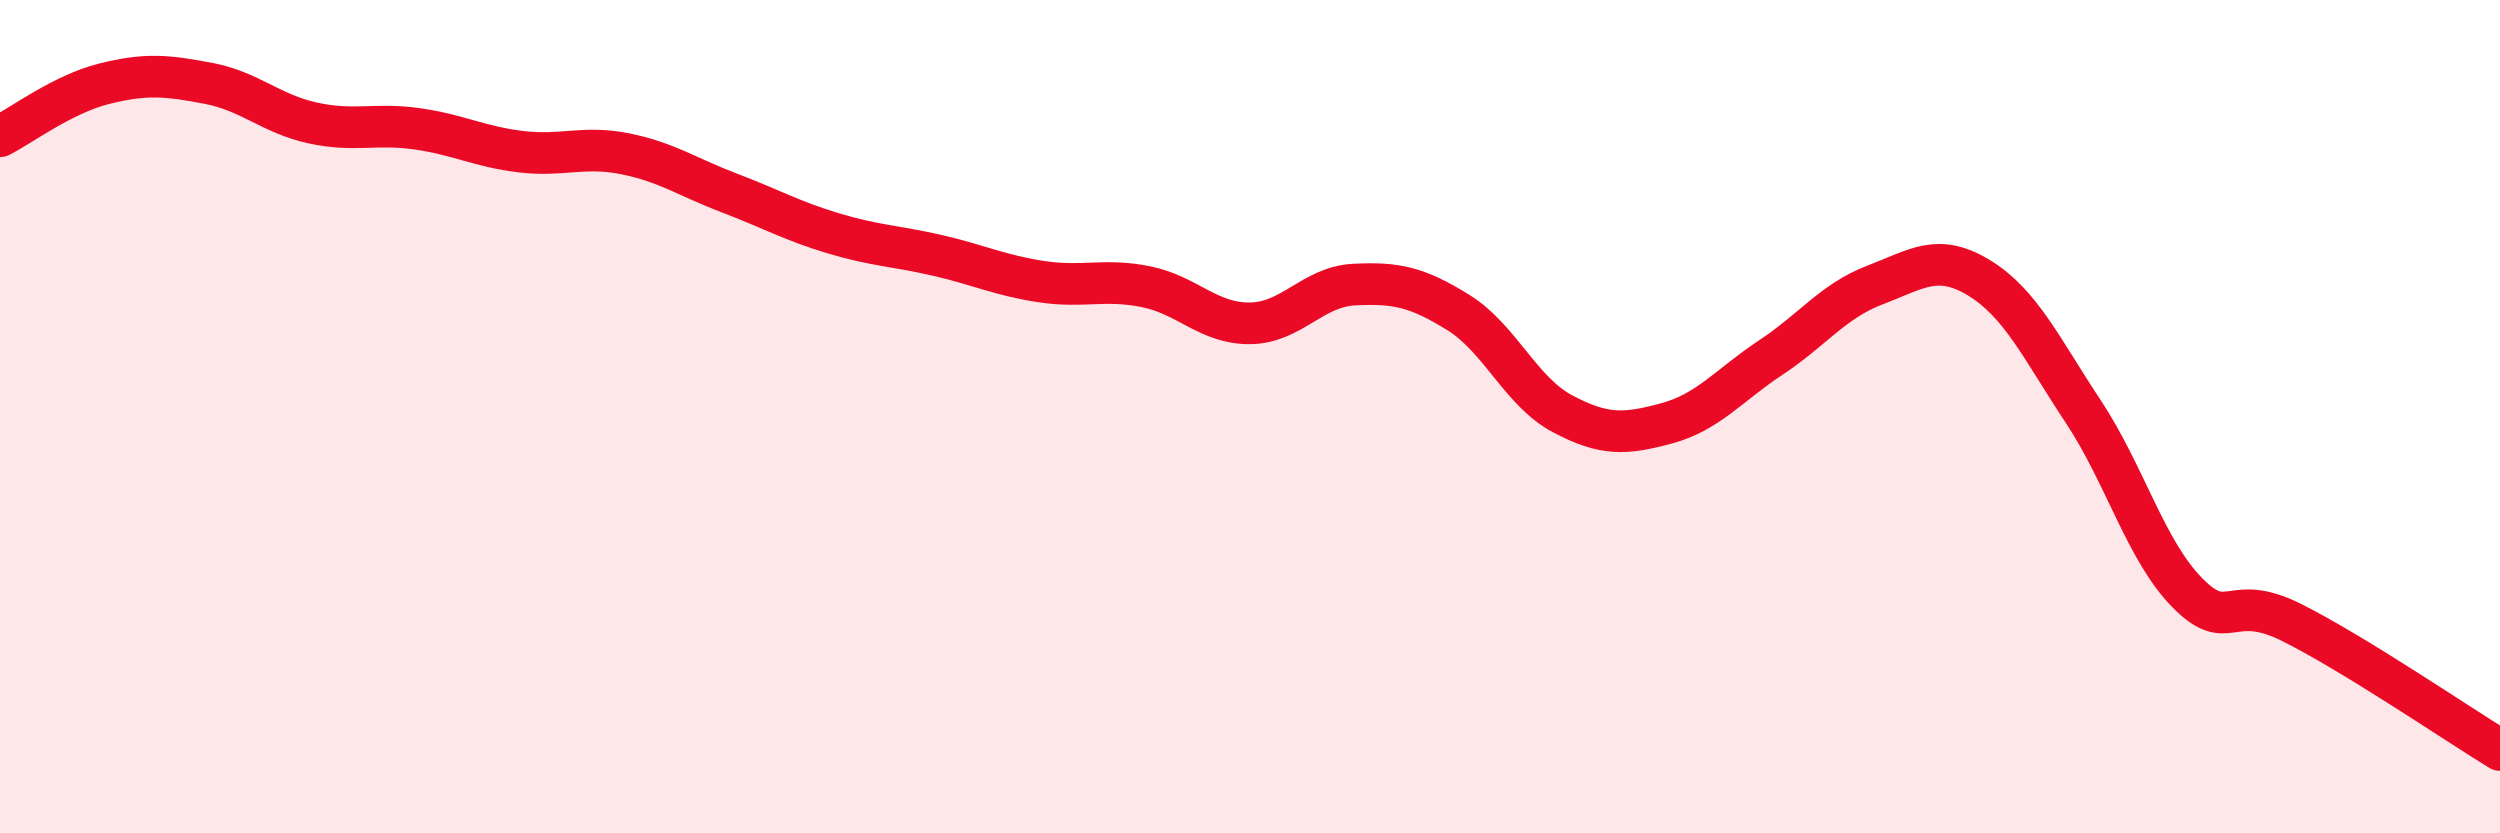
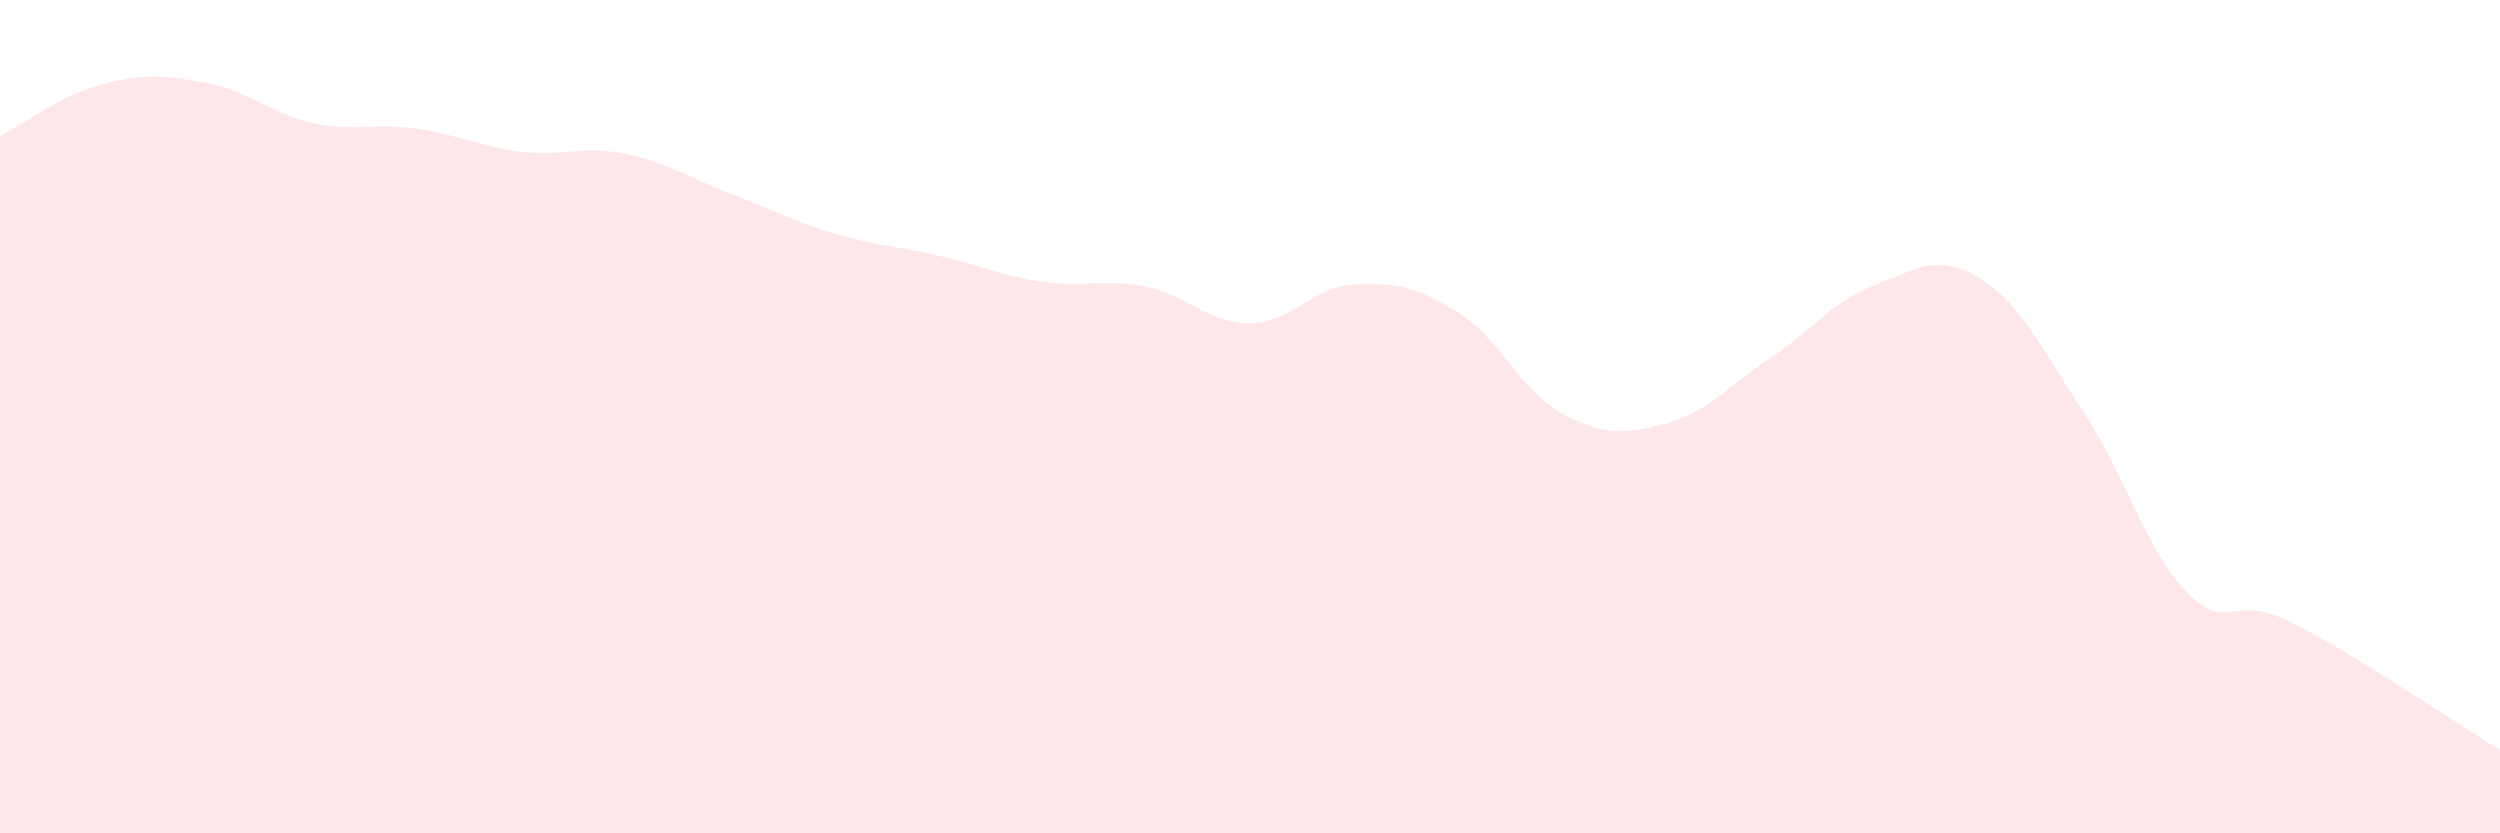
<svg xmlns="http://www.w3.org/2000/svg" width="60" height="20" viewBox="0 0 60 20">
  <path d="M 0,3.27 C 0.5,3.02 1.5,2.26 2.5,2.01 C 3.5,1.76 4,1.81 5,2 C 6,2.19 6.5,2.73 7.5,2.95 C 8.5,3.17 9,2.95 10,3.09 C 11,3.23 11.5,3.52 12.5,3.64 C 13.5,3.76 14,3.49 15,3.69 C 16,3.89 16.5,4.25 17.5,4.63 C 18.5,5.01 19,5.3 20,5.6 C 21,5.9 21.5,5.9 22.5,6.13 C 23.5,6.36 24,6.61 25,6.76 C 26,6.91 26.5,6.68 27.5,6.88 C 28.5,7.08 29,7.77 30,7.76 C 31,7.75 31.5,6.88 32.5,6.83 C 33.5,6.78 34,6.88 35,7.5 C 36,8.12 36.5,9.4 37.5,9.93 C 38.5,10.46 39,10.43 40,10.16 C 41,9.89 41.5,9.24 42.5,8.58 C 43.5,7.92 44,7.22 45,6.84 C 46,6.46 46.5,6.06 47.5,6.67 C 48.5,7.28 49,8.37 50,9.88 C 51,11.39 51.5,13.22 52.5,14.23 C 53.5,15.24 53.5,14.19 55,14.94 C 56.5,15.69 59,17.39 60,18L60 20L0 20Z" fill="#EB0A25" opacity="0.1" stroke-linecap="round" stroke-linejoin="round" />
-   <path d="M 0,3.27 C 0.5,3.02 1.5,2.26 2.5,2.01 C 3.5,1.76 4,1.81 5,2 C 6,2.19 6.5,2.73 7.5,2.95 C 8.5,3.17 9,2.95 10,3.09 C 11,3.23 11.5,3.52 12.5,3.64 C 13.5,3.76 14,3.49 15,3.69 C 16,3.89 16.5,4.25 17.5,4.63 C 18.5,5.01 19,5.3 20,5.6 C 21,5.9 21.5,5.9 22.5,6.13 C 23.5,6.36 24,6.61 25,6.76 C 26,6.91 26.5,6.68 27.5,6.88 C 28.5,7.08 29,7.77 30,7.76 C 31,7.75 31.5,6.88 32.5,6.83 C 33.5,6.78 34,6.88 35,7.5 C 36,8.12 36.5,9.4 37.5,9.93 C 38.5,10.46 39,10.43 40,10.16 C 41,9.89 41.5,9.24 42.5,8.58 C 43.5,7.92 44,7.22 45,6.84 C 46,6.46 46.5,6.06 47.5,6.67 C 48.5,7.28 49,8.37 50,9.88 C 51,11.39 51.5,13.22 52.5,14.23 C 53.5,15.24 53.5,14.19 55,14.94 C 56.5,15.69 59,17.39 60,18" stroke="#EB0A25" stroke-width="1" fill="none" stroke-linecap="round" stroke-linejoin="round" />
</svg>